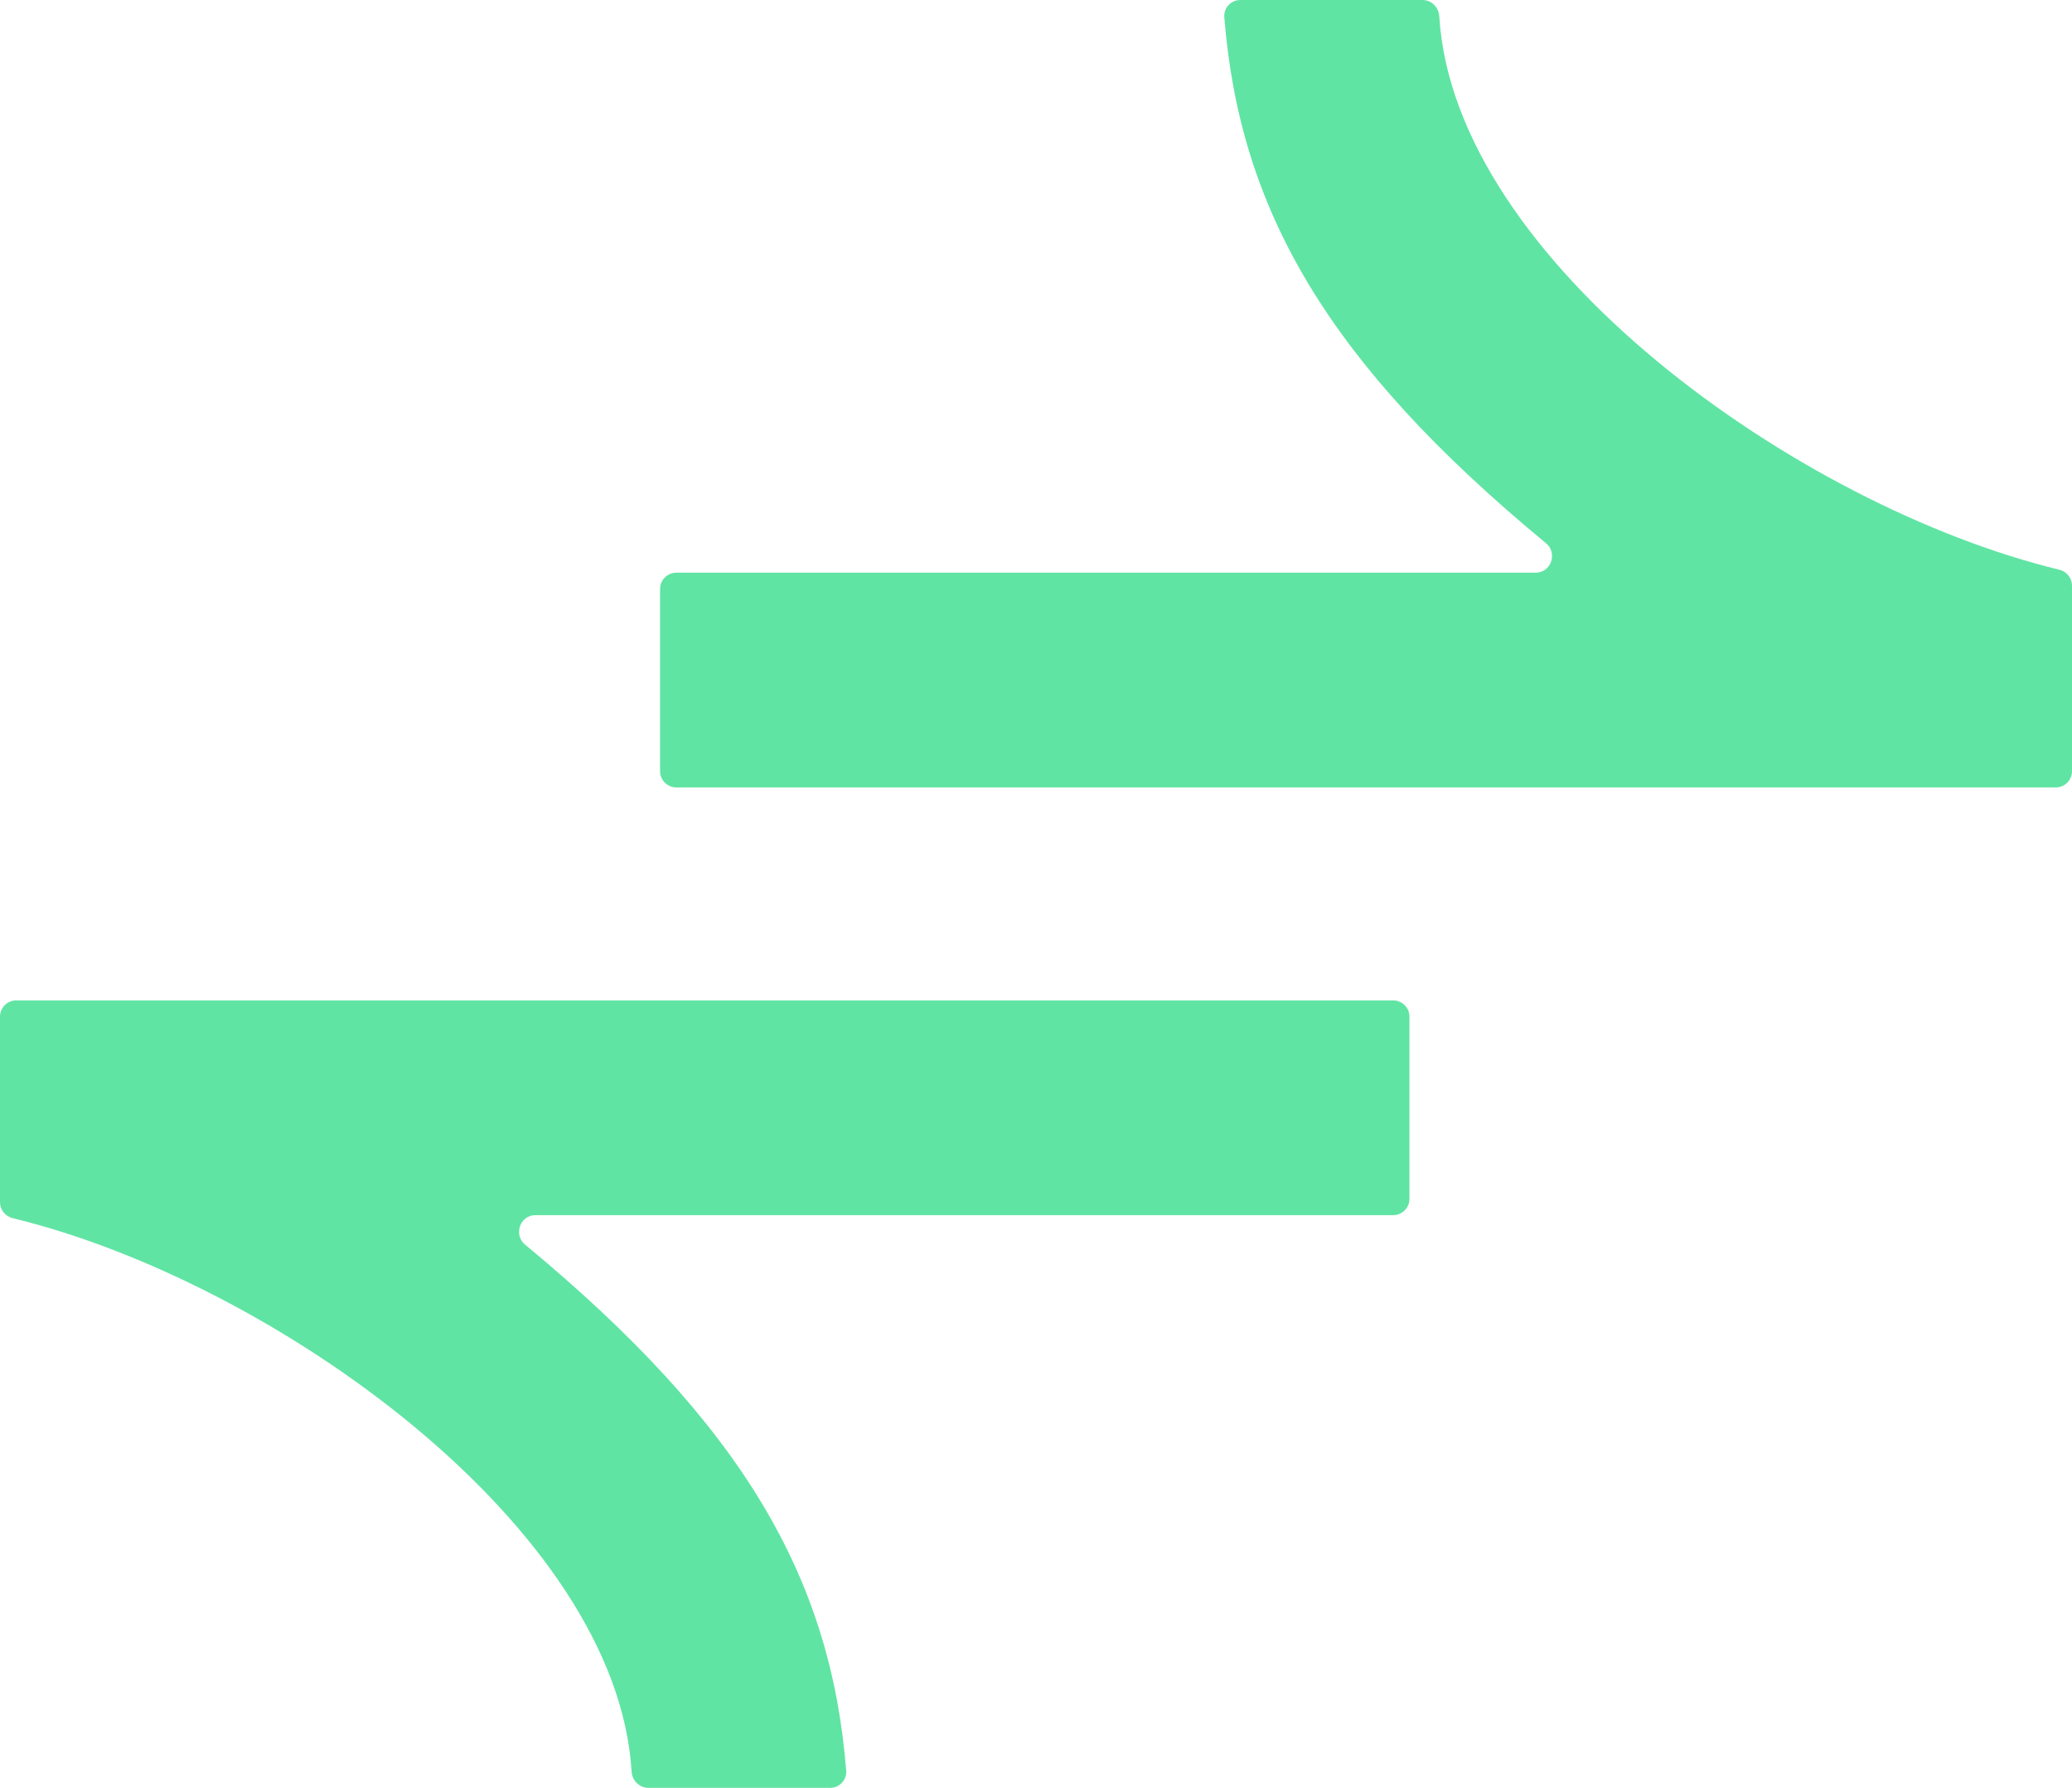
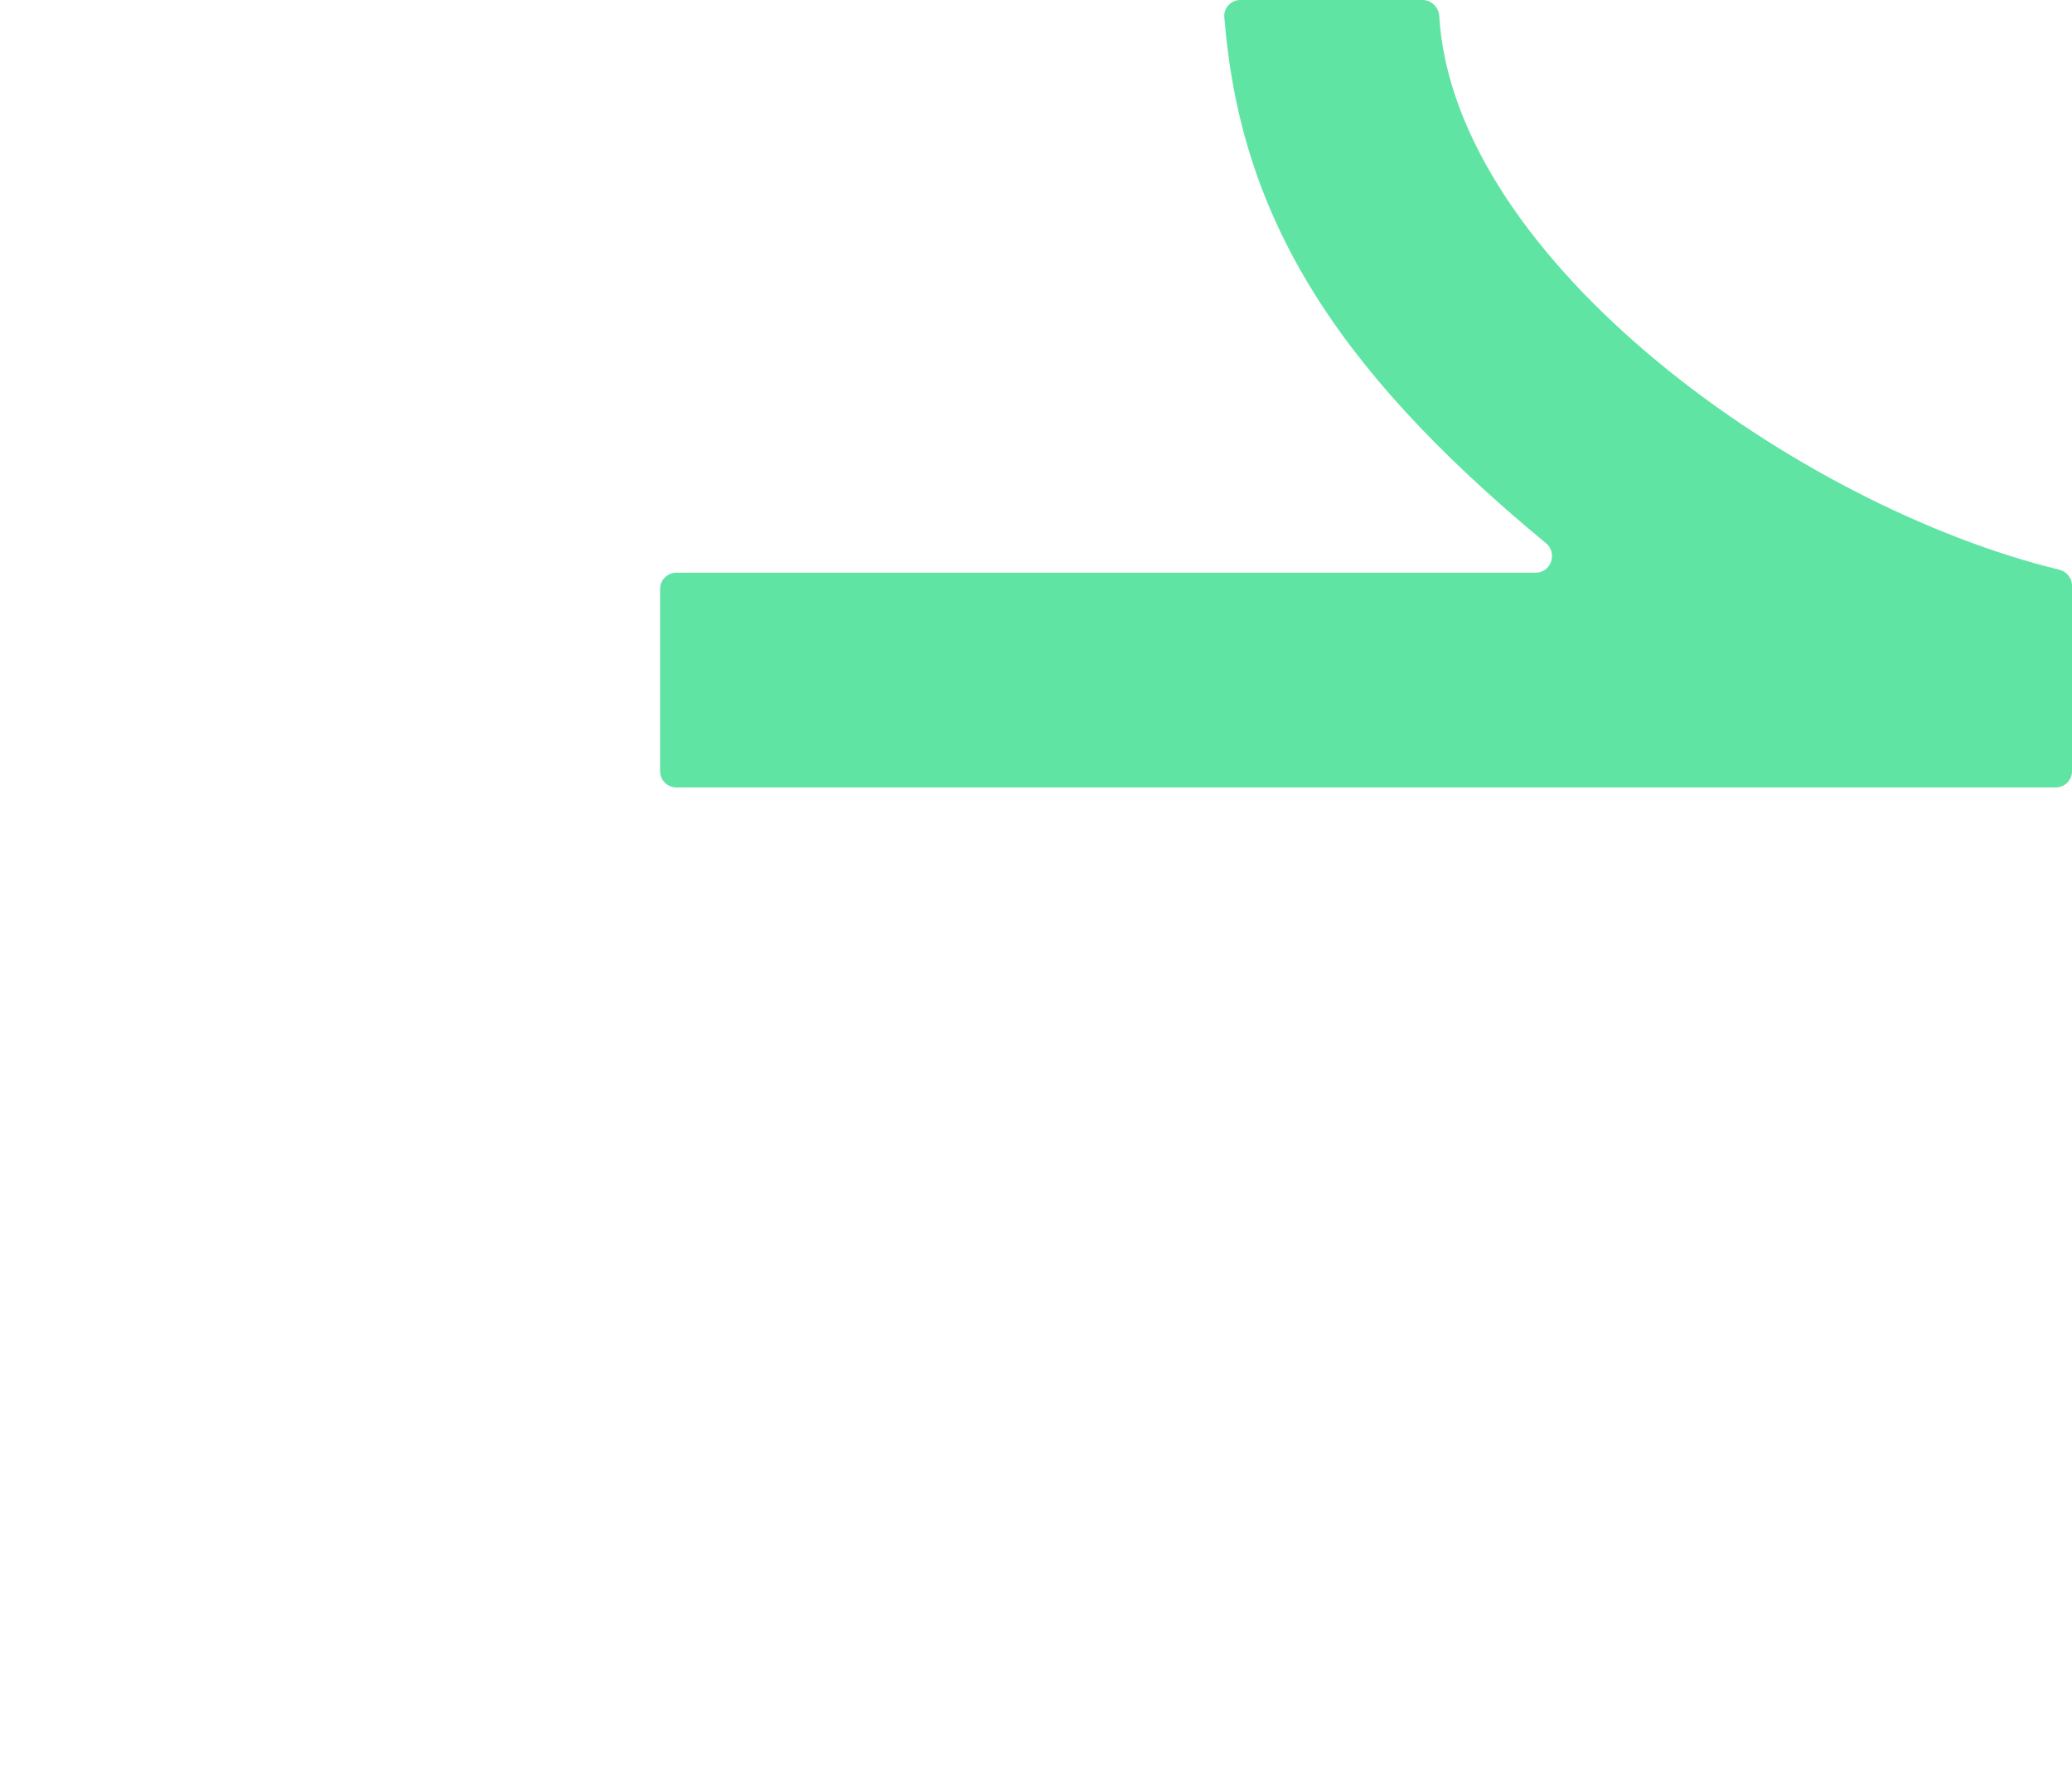
<svg xmlns="http://www.w3.org/2000/svg" width="51" height="44" viewBox="0 0 51 44" fill="none">
-   <path d="M4.752 24.62L0.4 24.62C0.179 24.62 3.39848e-09 24.799 7.59071e-09 25.02L9.41413e-08 29.584C9.76986e-08 29.772 0.128 29.933 0.31 29.978C6.737 31.538 15.184 37.577 15.546 43.6C15.56 43.82 15.738 43.999 15.959 43.999L20.433 43.999C20.663 43.999 20.846 43.806 20.828 43.577C20.453 38.836 18.294 35.072 12.925 30.631C12.632 30.389 12.799 29.905 13.179 29.905L34.291 29.905C34.512 29.905 34.692 29.726 34.692 29.505L34.692 25.02C34.692 24.799 34.512 24.62 34.291 24.62L12.069 24.62L11.564 24.62L4.752 24.62Z" fill="#60E4A3" />
  <path d="M46.24 19.379L50.6 19.379C50.821 19.379 51 19.2 51 18.979L51 14.415C51 14.227 50.872 14.066 50.69 14.021C44.252 12.461 35.79 6.422 35.426 0.399C35.413 0.179 35.235 -0 35.014 -0L30.53 -0C30.3 -0 30.117 0.193 30.135 0.422C30.512 5.163 32.674 8.927 38.052 13.368C38.345 13.61 38.178 14.094 37.798 14.094L16.648 14.094C16.427 14.094 16.247 14.273 16.247 14.494L16.247 18.979C16.247 19.2 16.427 19.379 16.648 19.379L38.91 19.379L39.416 19.379L46.24 19.379Z" fill="#60E4A3" />
</svg>